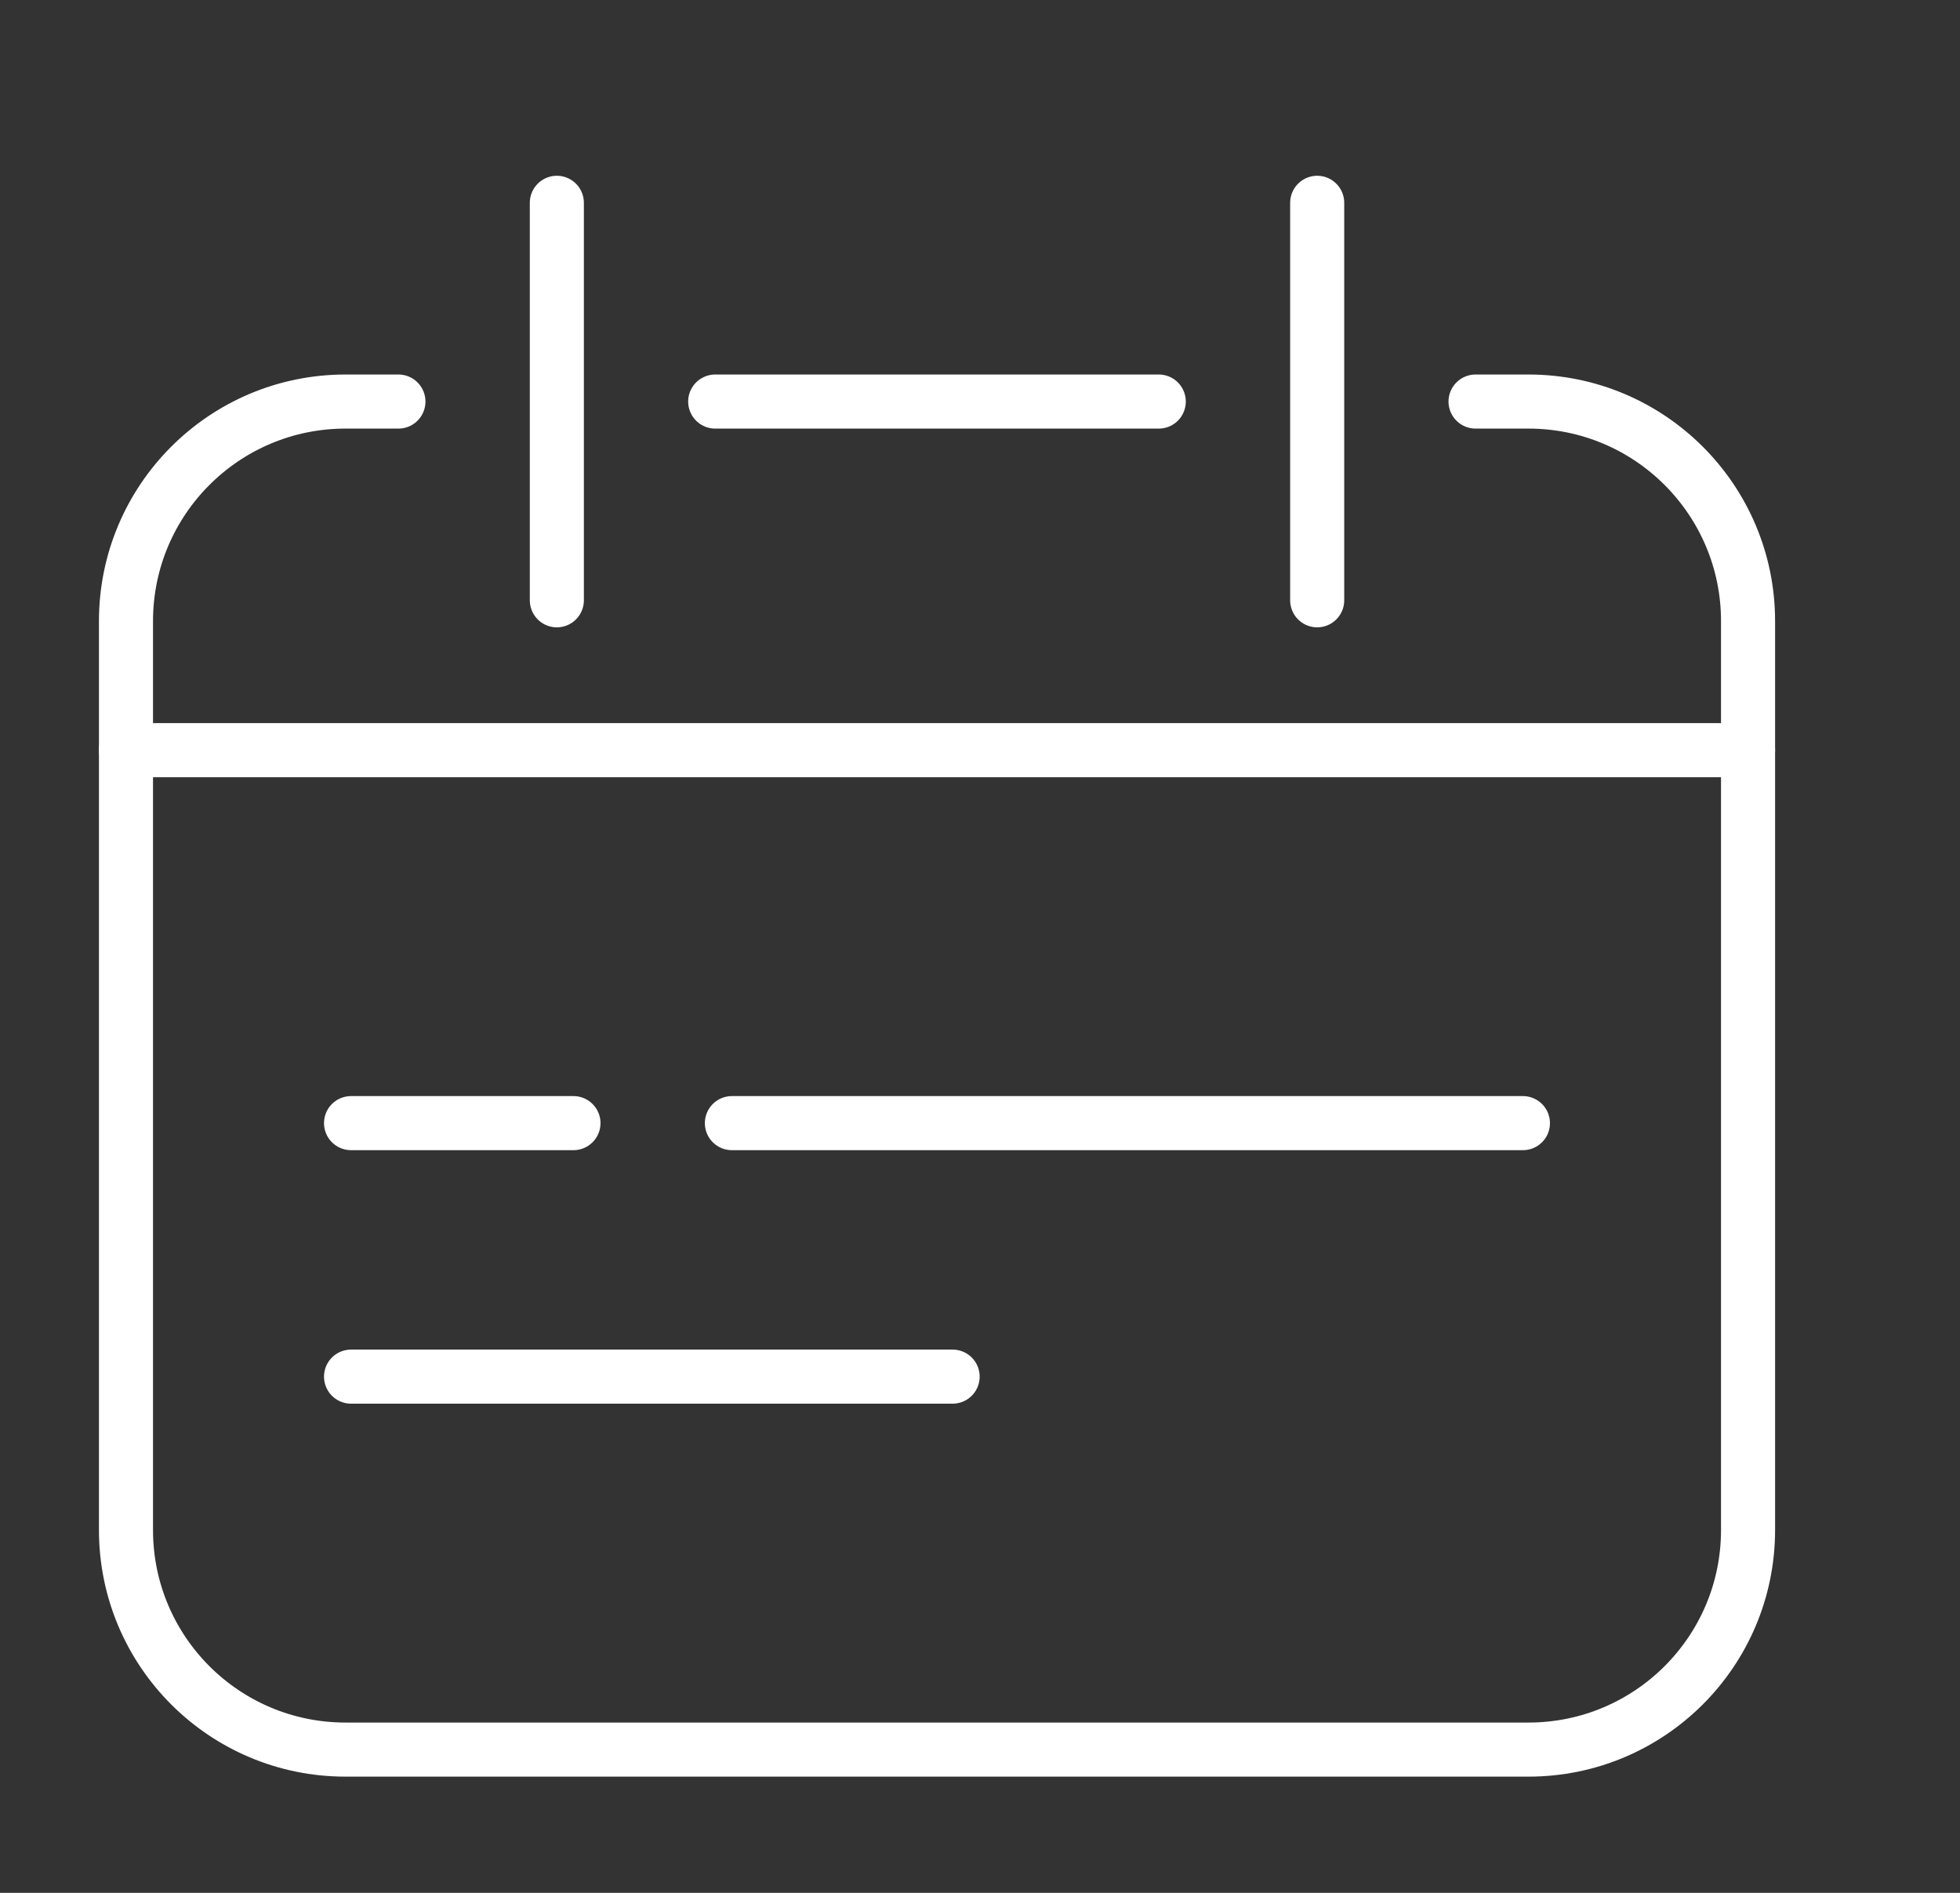
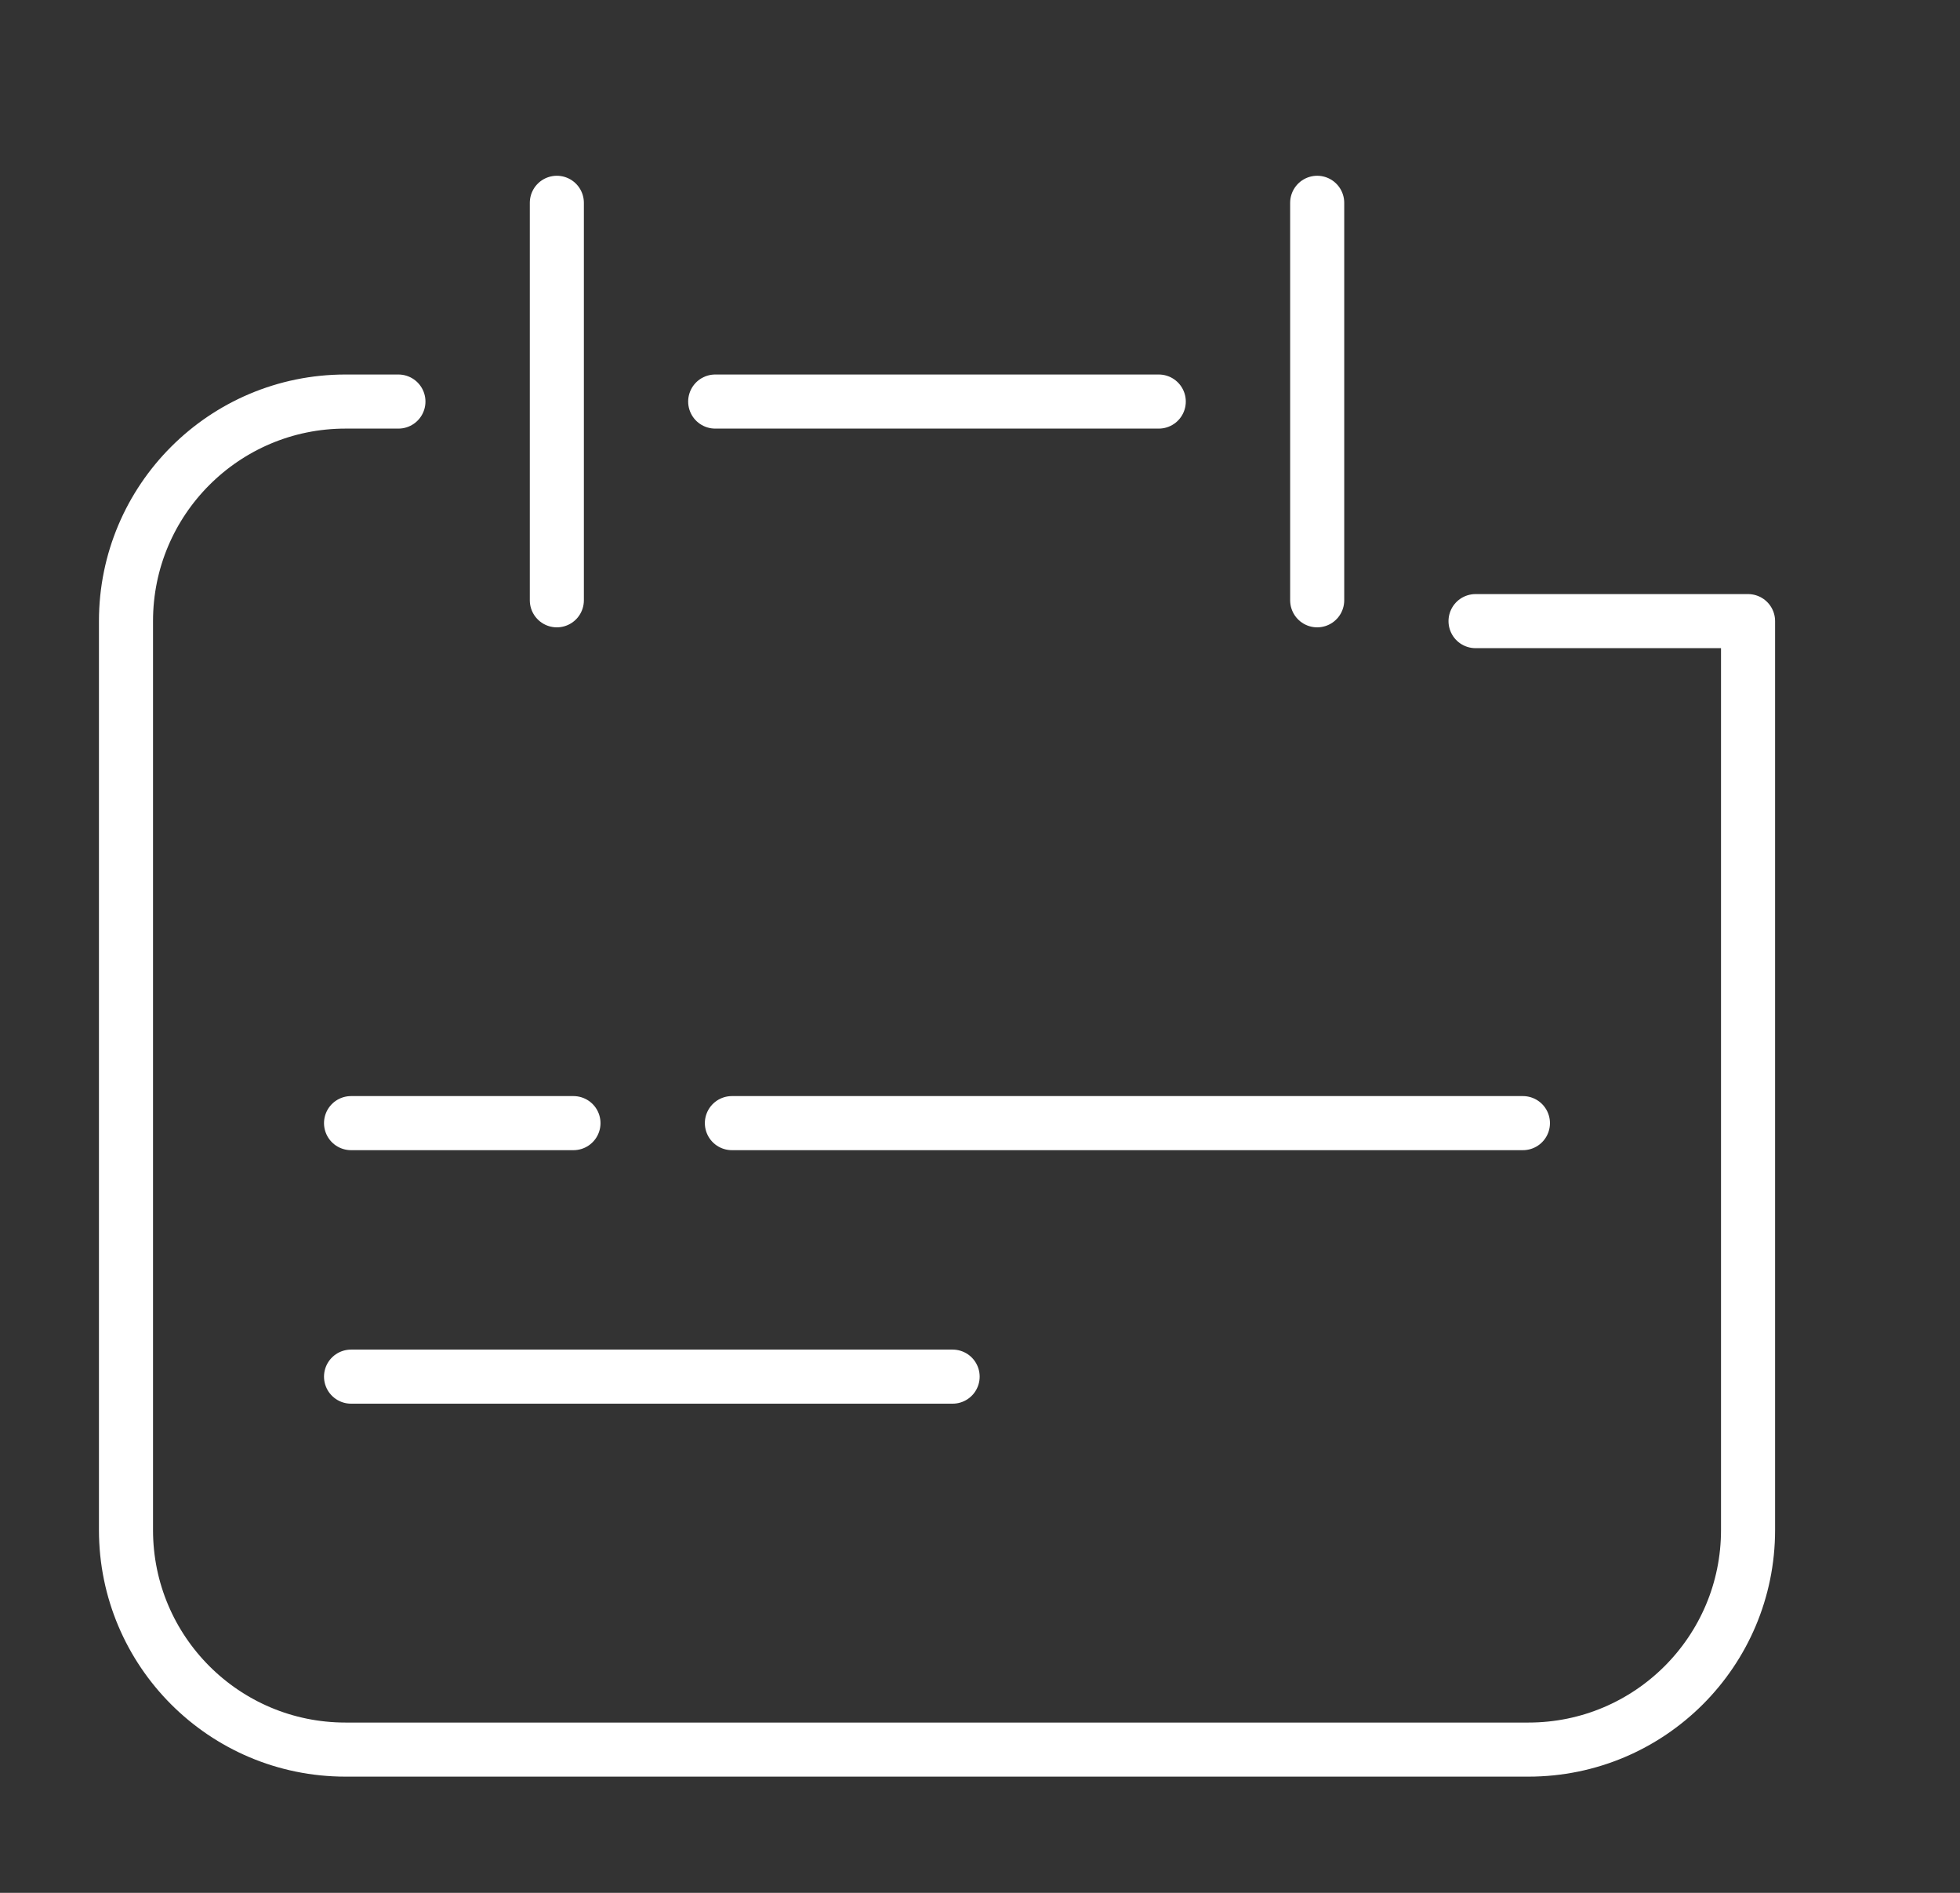
<svg xmlns="http://www.w3.org/2000/svg" width="29" height="28" viewBox="0 0 29 28" fill="none">
  <rect x="0" y="0" width="29" height="28" fill="#333333" stroke="none" />
  <path d="M19.489 3V8.88" stroke="white" stroke-width="0.8" stroke-linecap="round" stroke-linejoin="round" />
  <path d="M8.239 3V8.88" stroke="white" stroke-width="0.8" stroke-linecap="round" stroke-linejoin="round" />
-   <path d="M1.864 11.097H25.864" stroke="white" stroke-width="0.8" stroke-linecap="round" stroke-linejoin="round" />
  <path d="M10.829 16.614H22.533" stroke="white" stroke-width="0.8" stroke-linecap="round" stroke-linejoin="round" />
  <path d="M5.194 16.614H8.485" stroke="white" stroke-width="0.8" stroke-linecap="round" stroke-linejoin="round" />
  <path d="M5.194 20.364H14.095" stroke="white" stroke-width="0.8" stroke-linecap="round" stroke-linejoin="round" />
  <path d="M17.145 5.94H10.582" stroke="white" stroke-width="0.8" stroke-linecap="round" stroke-linejoin="round" />
-   <path d="M5.895 5.94H5.112C3.318 5.94 1.864 7.394 1.864 9.188V22.633C1.864 24.427 3.318 25.881 5.112 25.881H22.615C24.409 25.881 25.864 24.427 25.864 22.633V9.188C25.864 7.394 24.409 5.94 22.615 5.94H21.832" stroke="white" stroke-width="0.8" stroke-linecap="round" stroke-linejoin="round" />
+   <path d="M5.895 5.94H5.112C3.318 5.94 1.864 7.394 1.864 9.188V22.633C1.864 24.427 3.318 25.881 5.112 25.881H22.615C24.409 25.881 25.864 24.427 25.864 22.633V9.188H21.832" stroke="white" stroke-width="0.8" stroke-linecap="round" stroke-linejoin="round" />
</svg>